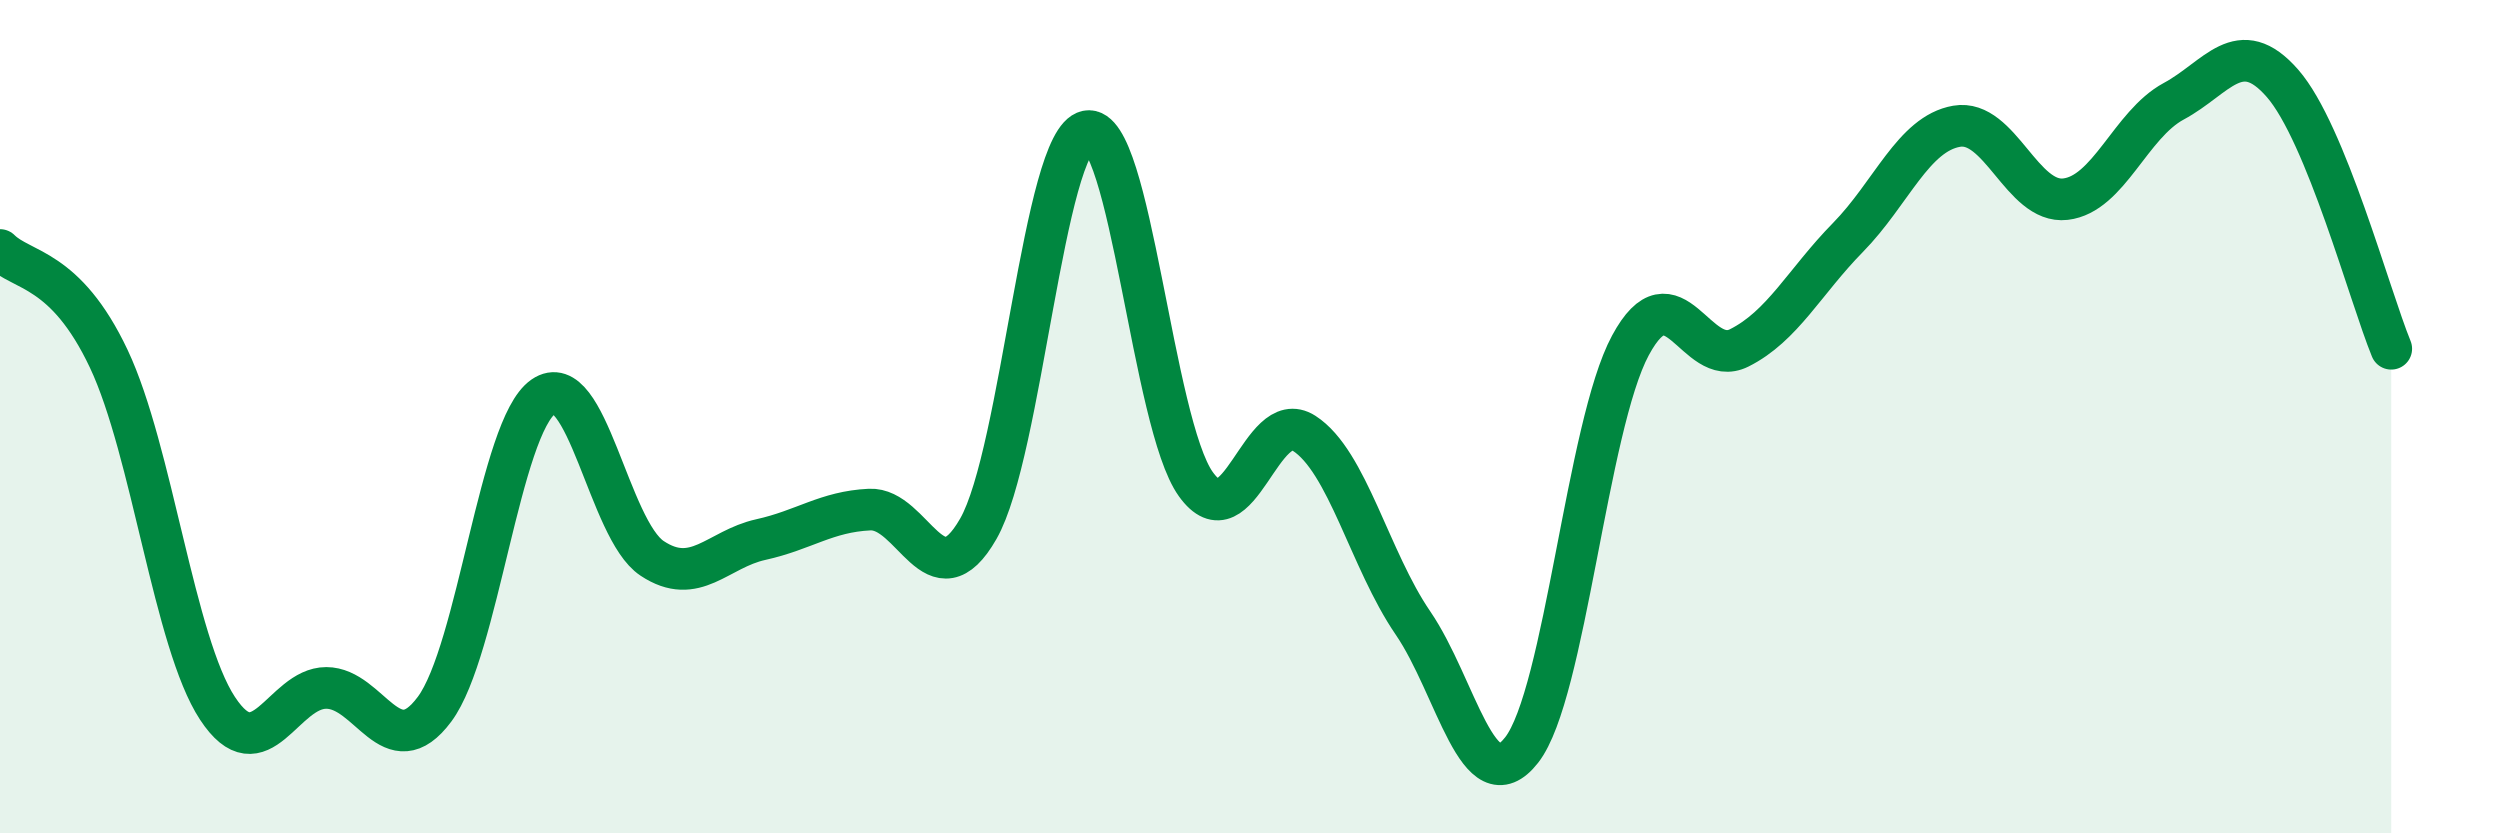
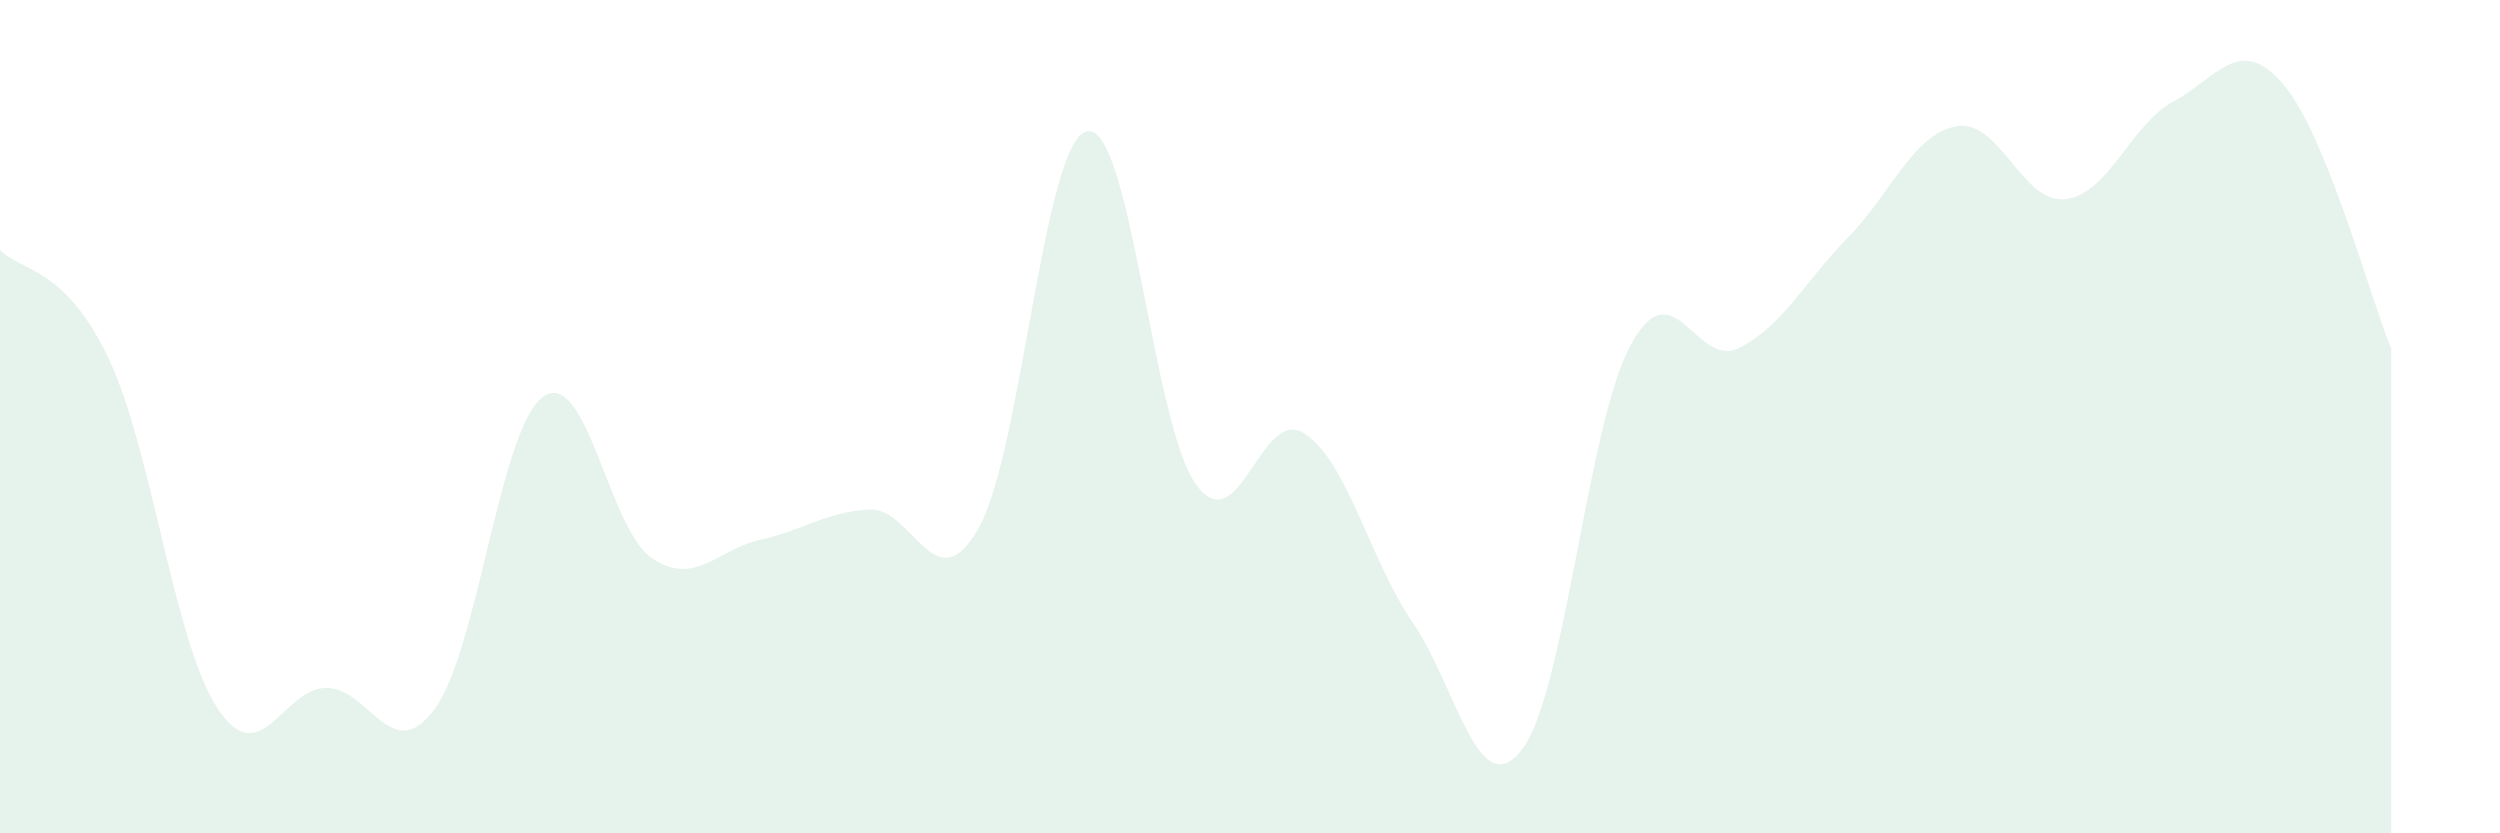
<svg xmlns="http://www.w3.org/2000/svg" width="60" height="20" viewBox="0 0 60 20">
  <path d="M 0,6 C 0.52,6.52 1.57,6.41 2.61,8.61 C 3.65,10.81 4.18,15.42 5.22,17 C 6.26,18.58 6.79,16.51 7.83,16.51 C 8.87,16.51 9.39,18.42 10.43,17.02 C 11.47,15.62 12,10.24 13.04,9.52 C 14.08,8.8 14.61,12.71 15.65,13.4 C 16.69,14.09 17.22,13.18 18.26,12.95 C 19.3,12.72 19.83,12.28 20.87,12.23 C 21.91,12.18 22.44,14.51 23.48,12.69 C 24.52,10.87 25.05,3.36 26.09,3.15 C 27.13,2.94 27.66,10.17 28.7,11.62 C 29.74,13.07 30.26,9.73 31.3,10.4 C 32.34,11.07 32.87,13.43 33.91,14.95 C 34.95,16.47 35.48,19.33 36.52,18 C 37.56,16.67 38.09,10.22 39.13,8.29 C 40.17,6.36 40.7,8.87 41.74,8.35 C 42.78,7.83 43.31,6.76 44.35,5.7 C 45.39,4.64 45.92,3.21 46.96,3.03 C 48,2.85 48.53,4.9 49.57,4.78 C 50.61,4.66 51.13,2.99 52.17,2.43 C 53.21,1.87 53.74,0.81 54.78,2 C 55.82,3.19 56.87,7.1 57.39,8.37L57.39 20L0 20Z" fill="#008740" opacity="0.1" stroke-linecap="round" stroke-linejoin="round" />
-   <path d="M 0,6 C 0.52,6.52 1.57,6.41 2.61,8.61 C 3.65,10.81 4.18,15.42 5.22,17 C 6.26,18.58 6.79,16.51 7.83,16.51 C 8.87,16.51 9.39,18.42 10.43,17.02 C 11.47,15.62 12,10.24 13.04,9.52 C 14.08,8.8 14.61,12.71 15.65,13.4 C 16.69,14.09 17.22,13.18 18.26,12.95 C 19.3,12.72 19.83,12.28 20.87,12.23 C 21.91,12.18 22.44,14.51 23.48,12.69 C 24.52,10.87 25.05,3.36 26.09,3.15 C 27.13,2.94 27.66,10.17 28.7,11.62 C 29.74,13.07 30.26,9.73 31.3,10.4 C 32.34,11.07 32.87,13.43 33.91,14.95 C 34.95,16.47 35.48,19.33 36.52,18 C 37.56,16.67 38.09,10.22 39.13,8.29 C 40.17,6.36 40.7,8.87 41.74,8.35 C 42.78,7.83 43.31,6.76 44.35,5.7 C 45.39,4.64 45.92,3.21 46.96,3.03 C 48,2.85 48.53,4.9 49.57,4.78 C 50.61,4.66 51.13,2.99 52.17,2.43 C 53.21,1.87 53.74,0.81 54.78,2 C 55.82,3.19 56.87,7.1 57.39,8.37" stroke="#008740" stroke-width="1" fill="none" stroke-linecap="round" stroke-linejoin="round" />
</svg>